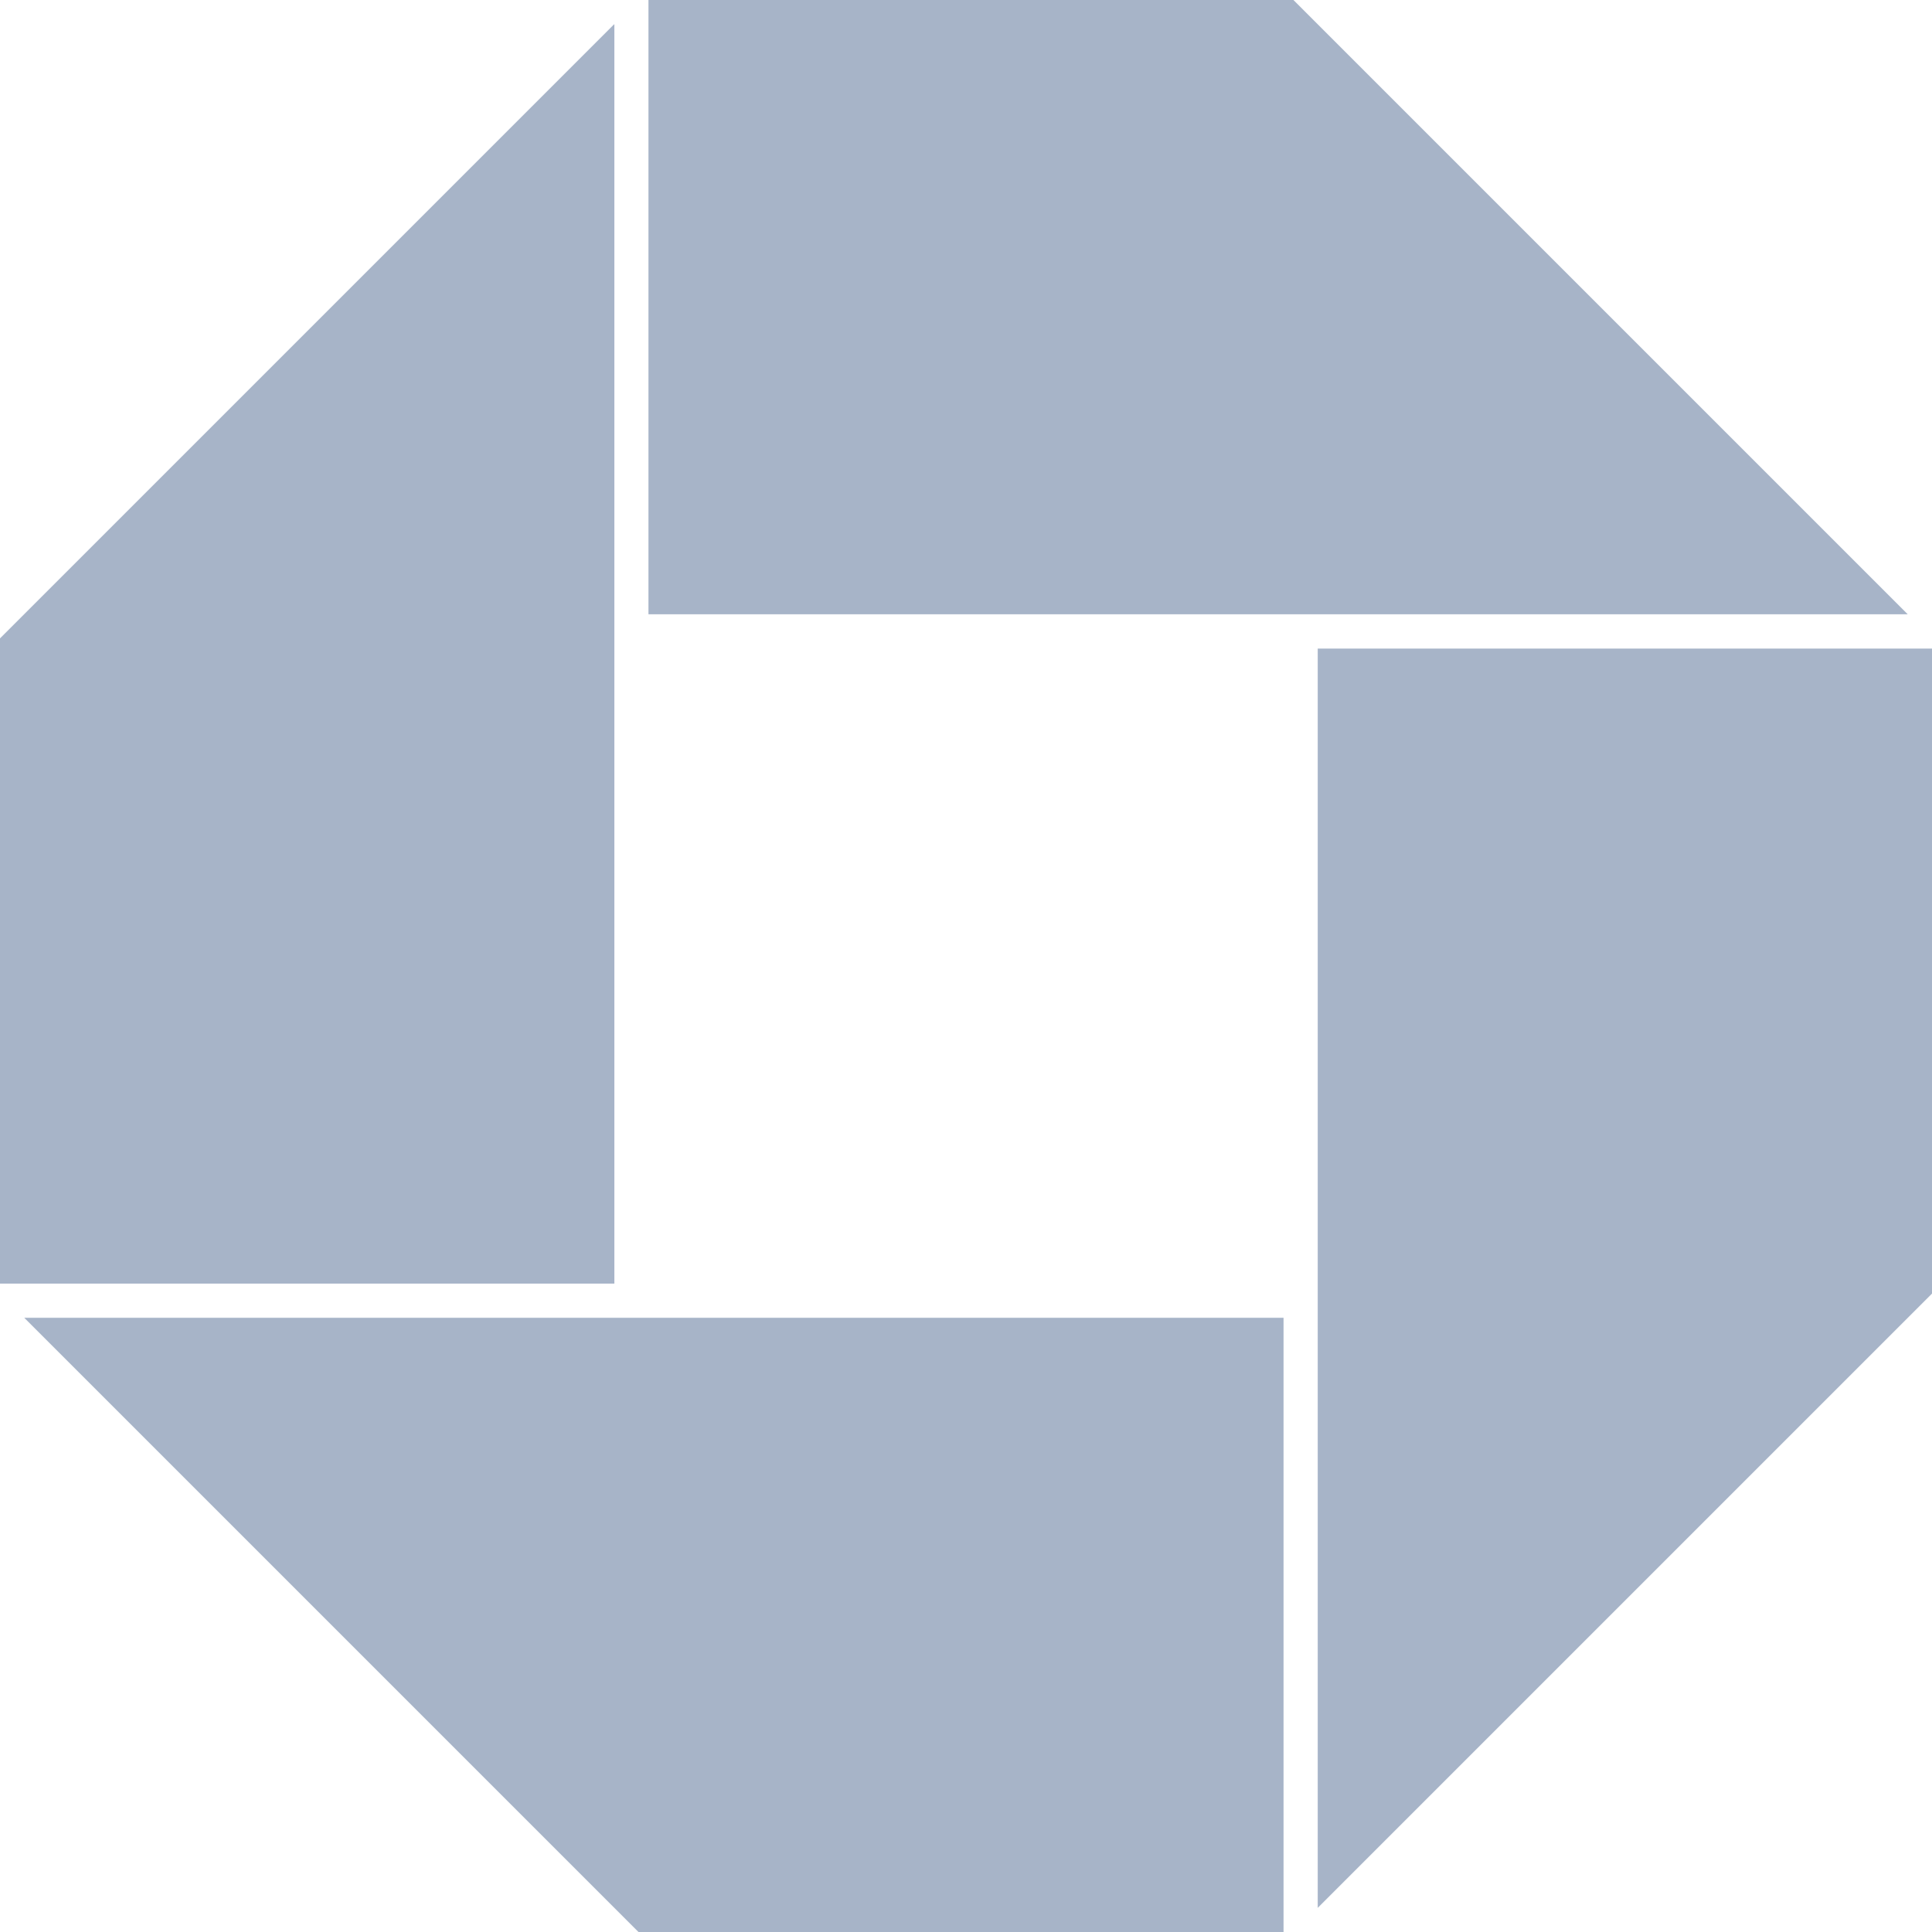
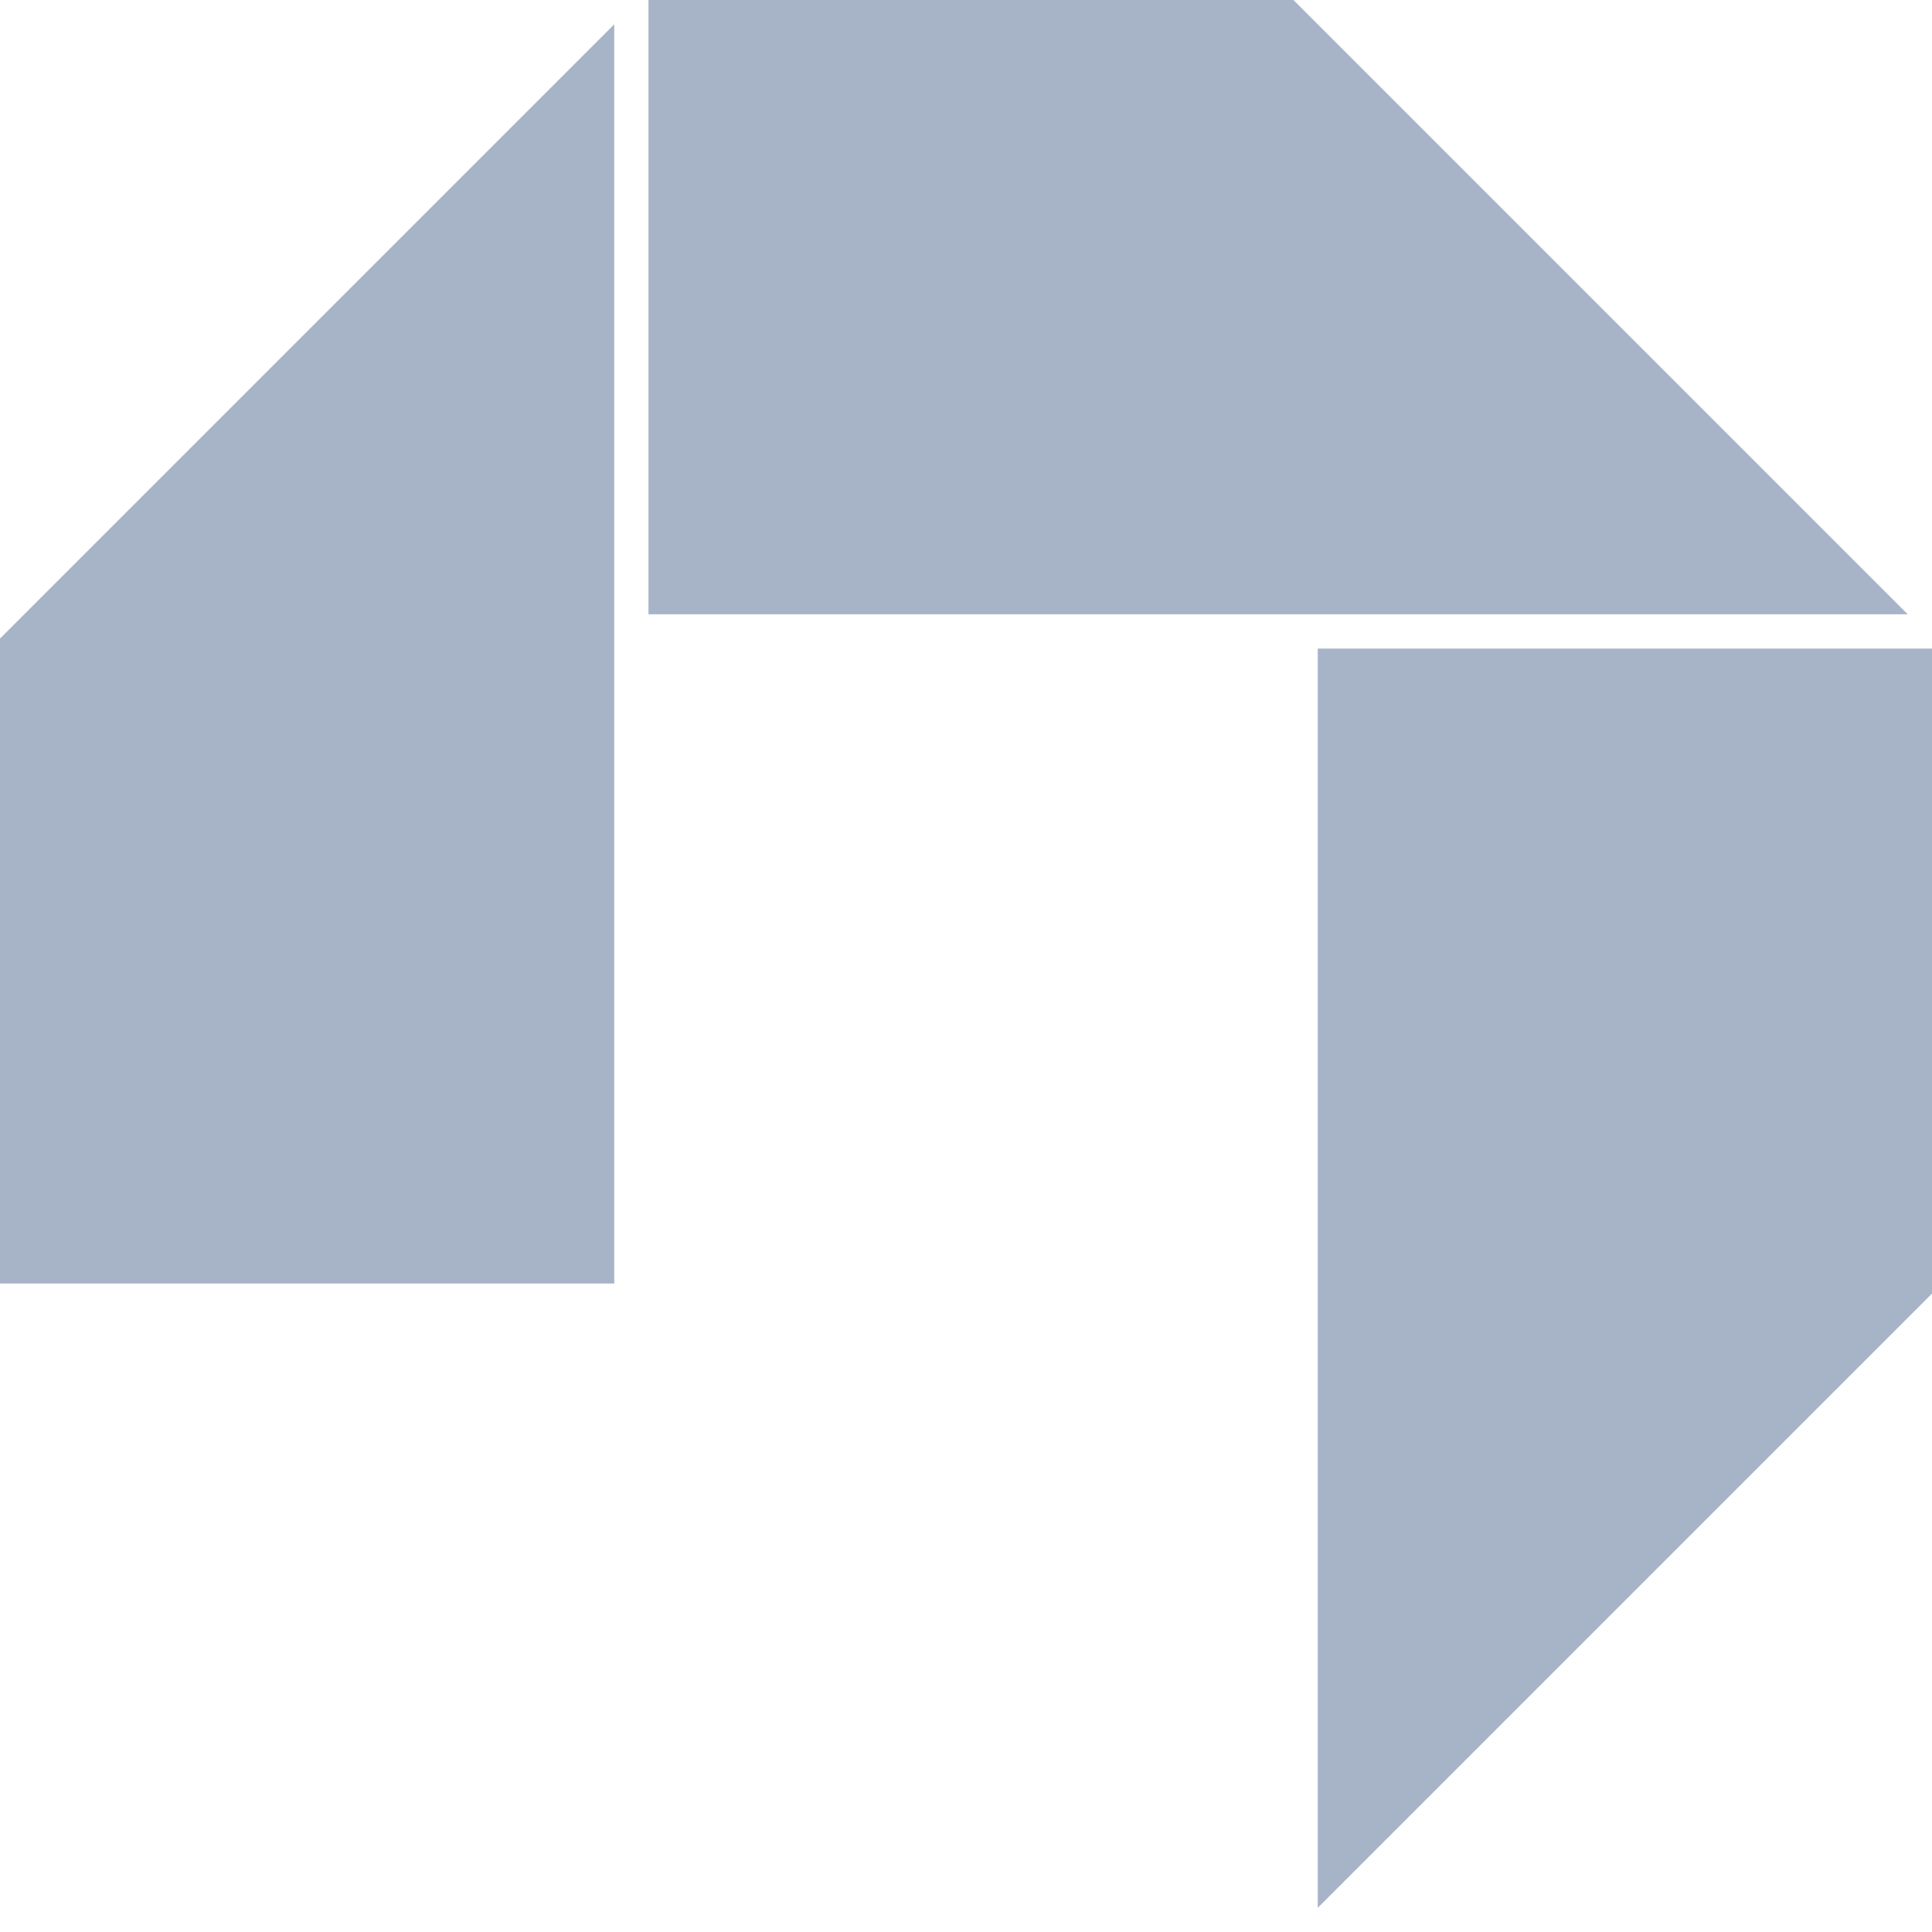
<svg xmlns="http://www.w3.org/2000/svg" viewBox="-1460.6 3616.393 27.857 27.858">
  <defs>
    <style>
      .cls-1 {
        fill: #a7b4c8;
      }
    </style>
  </defs>
  <g id="Group_34" data-name="Group 34" transform="translate(-2306 -5482)">
-     <path id="Path_10" data-name="Path 10" class="cls-1" d="M-1783.6,3590.9v-9.3l8.857-8.857V3590.9Z" transform="translate(2629 5526)" />
    <path id="Path_12" data-name="Path 12" class="cls-1" d="M-1783.6,3590.9v-9.3l8.857-8.857V3590.9Z" transform="translate(4445.65 10881.993) rotate(90)" />
-     <path id="Path_13" data-name="Path 13" class="cls-1" d="M-1783.6,3590.9v-9.3l8.857-8.857V3590.9Z" transform="translate(-2726.993 7342.651) rotate(-90)" />
    <path id="Path_11" data-name="Path 11" class="cls-1" d="M-1783.6,3590.9v-9.3l8.857-8.857V3590.9Z" transform="translate(2629 5526)" />
    <path id="Path_14" data-name="Path 14" class="cls-1" d="M-1783.6,3590.9v-9.3l8.857-8.857V3590.9Z" transform="translate(-910.343 12698.645) rotate(180)" />
  </g>
</svg>